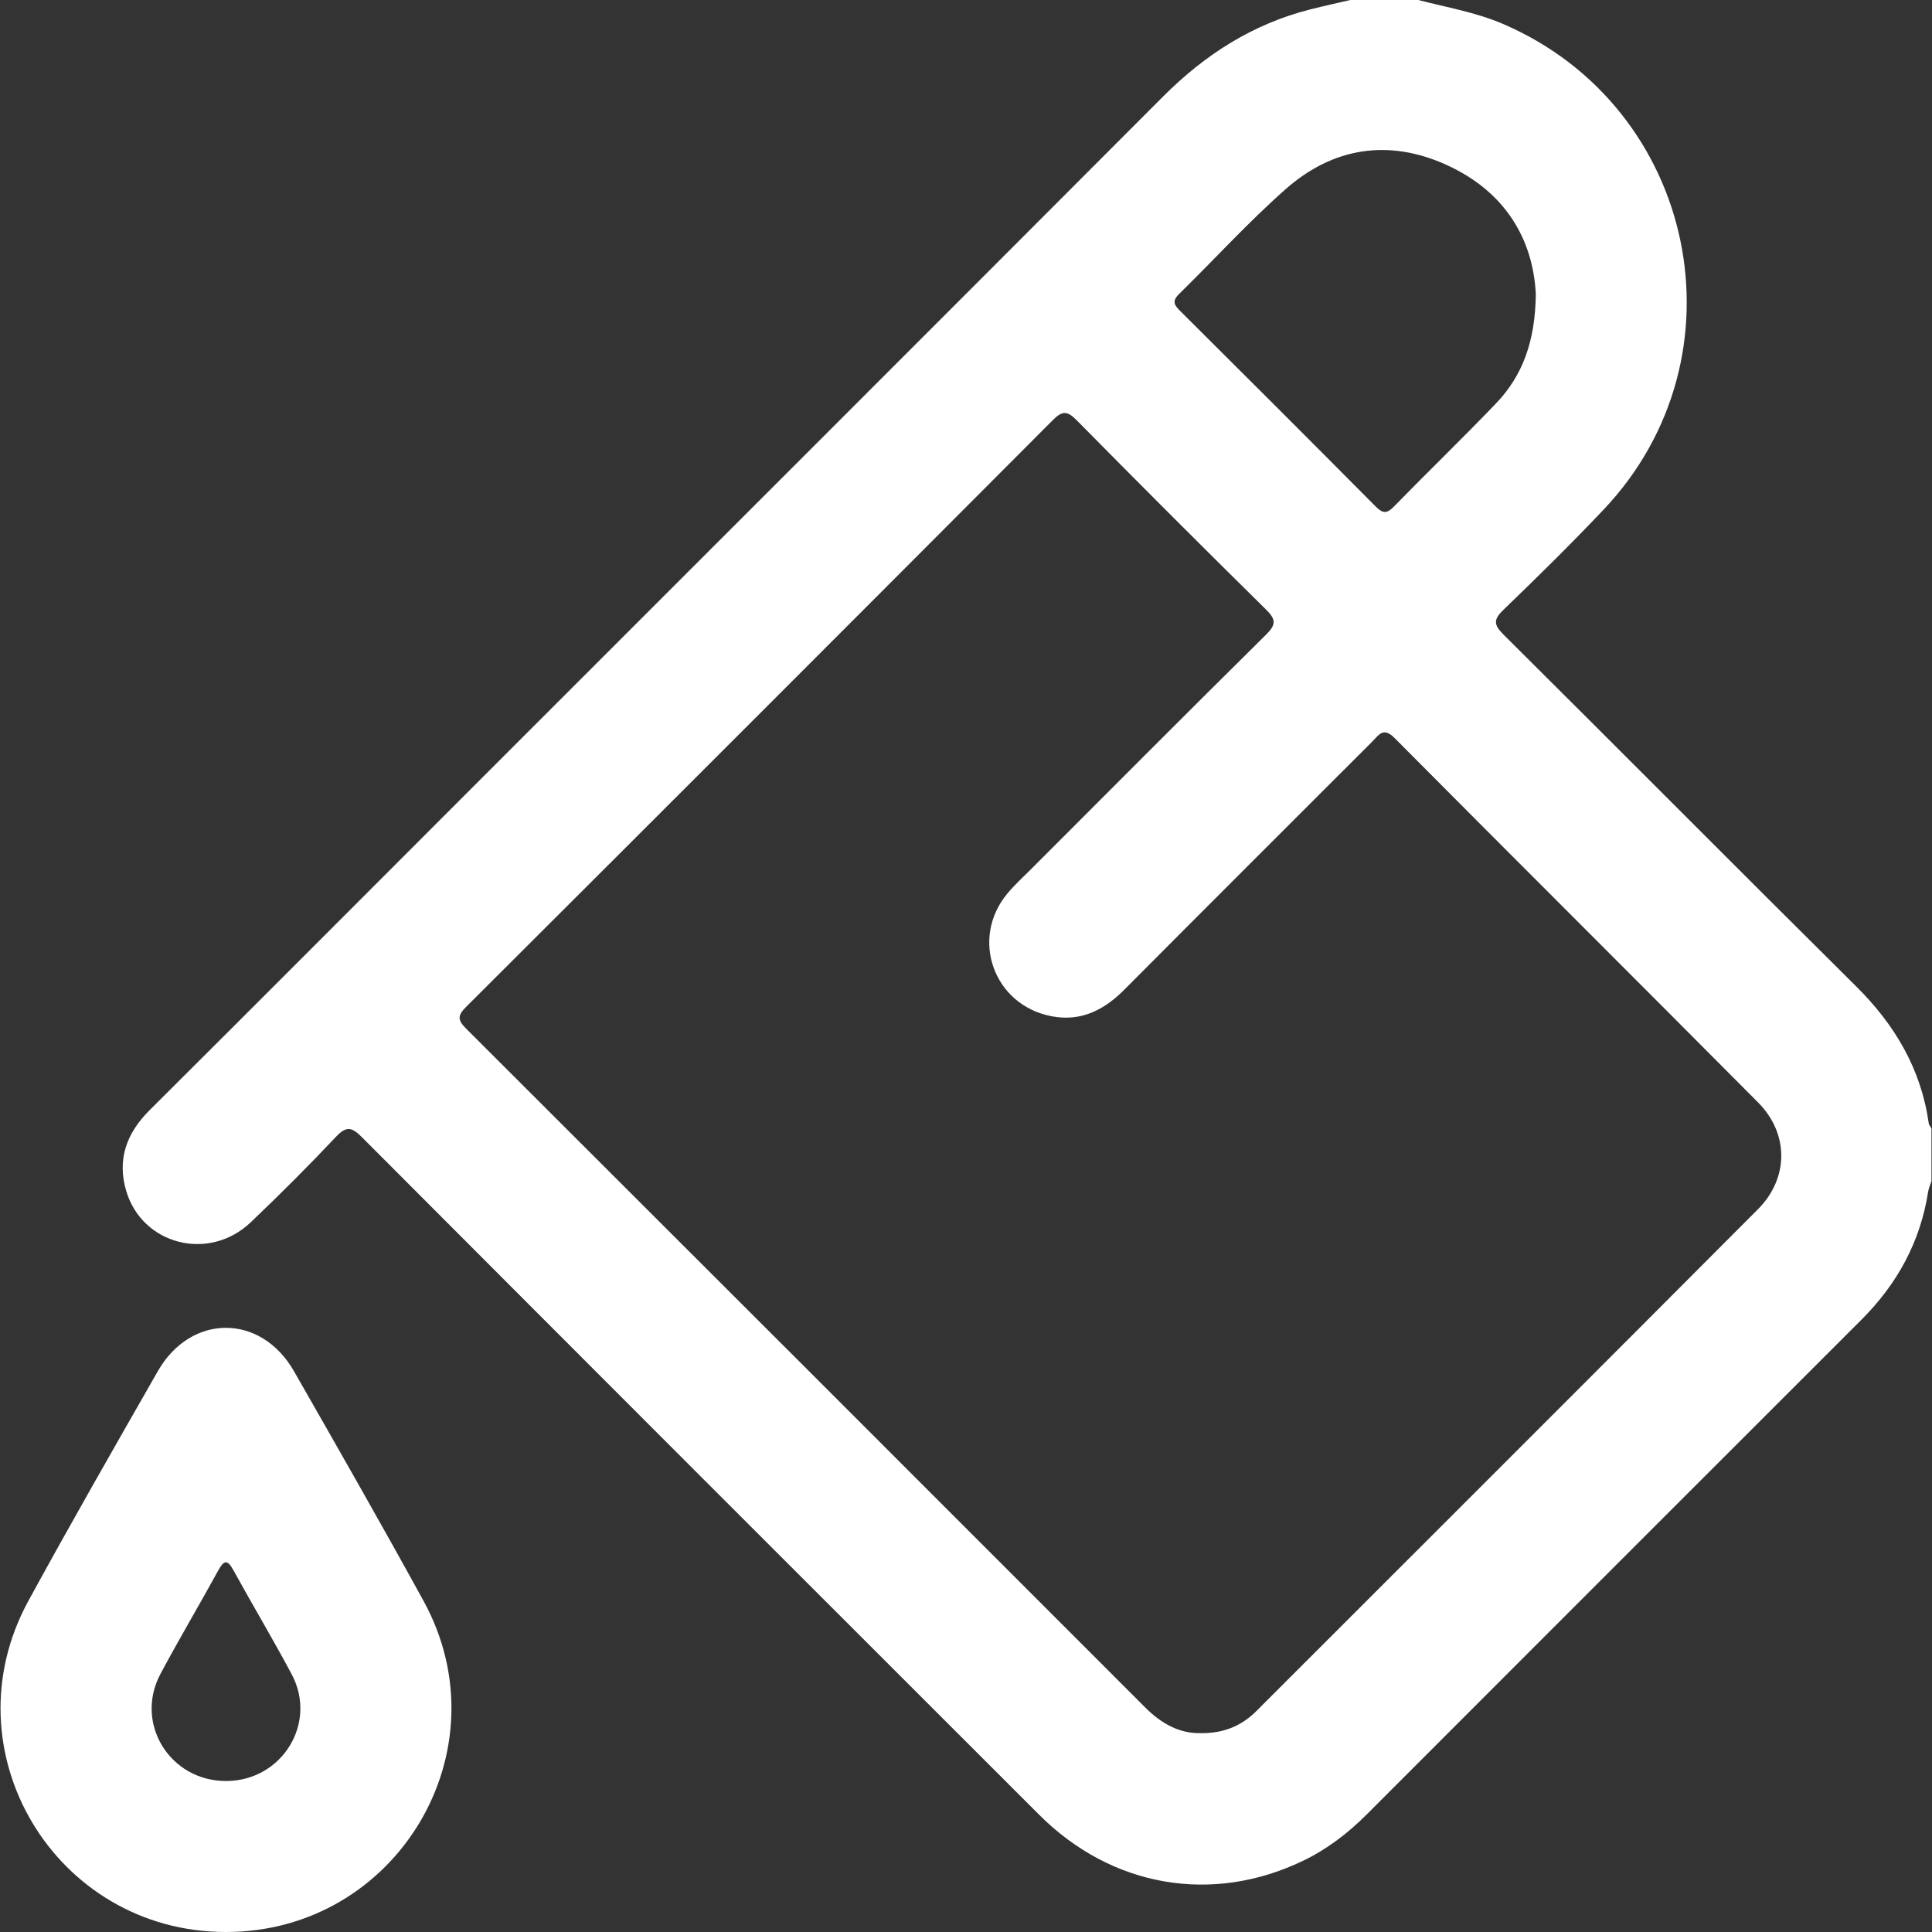
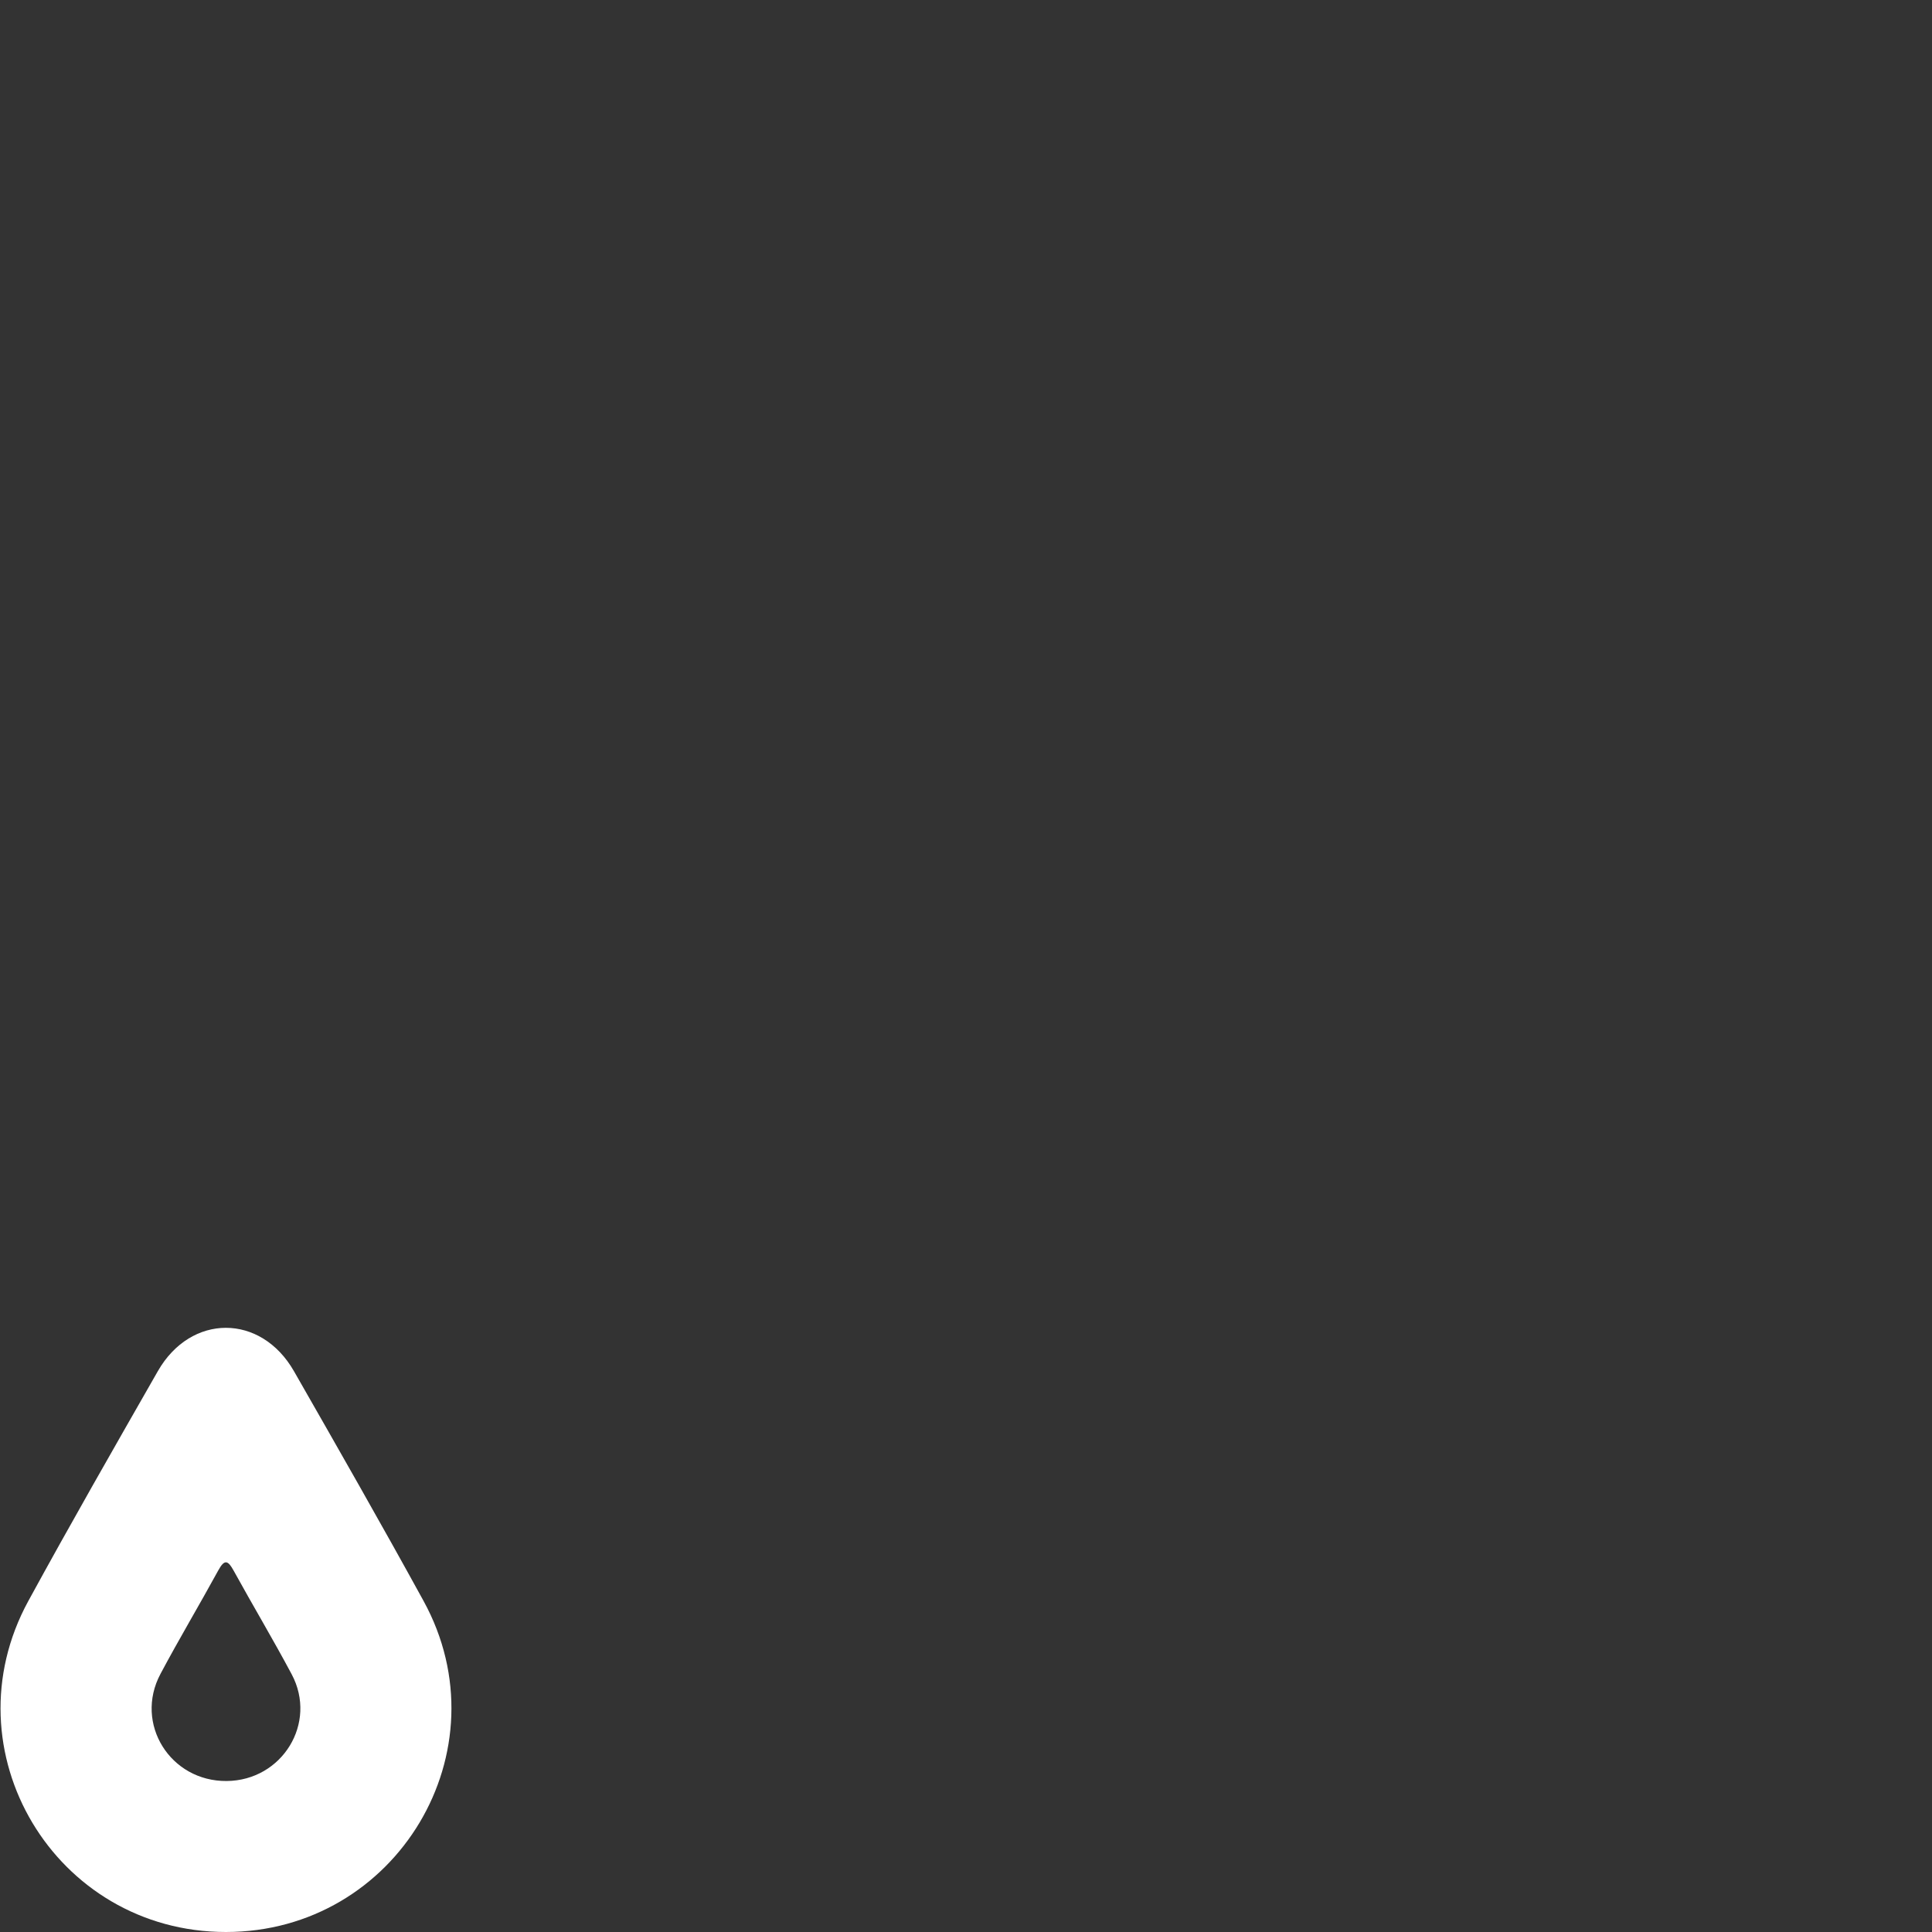
<svg xmlns="http://www.w3.org/2000/svg" version="1.1" viewBox="0 0 60 60">
  <rect x="0" y="0" width="60" height="60" fill="#333333" stroke="none" />
  <defs>
    <style>
      .cls-1 {
        fill: #fff;
      }
    </style>
  </defs>
  <g>
    <g id="Layer_1">
      <g>
-         <path class="cls-1" d="M44.046,0c.882.23,1.782.379,2.63.743,6.019,2.587,7.632,10.328,3.124,15.085-1.007,1.063-2.051,2.091-3.106,3.107-.318.306-.311.465.001.775,3.657,3.633,7.288,7.293,10.949,10.922,1.205,1.195,2.017,2.567,2.256,4.259.007.052.055.099.083.149,0,.547,0,1.094,0,1.641-.035.109-.084.215-.102.326-.243,1.559-.96,2.867-2.071,3.977-5.125,5.12-10.247,10.244-15.368,15.368-.584.584-1.231,1.079-1.978,1.438-2.821,1.356-5.937.822-8.19-1.429-7.018-7.01-14.032-14.025-21.038-21.048-.316-.316-.483-.347-.804-.006-.857.909-1.742,1.793-2.647,2.654-1.294,1.231-3.37.703-3.867-.981-.286-.97.011-1.788.726-2.5,3.418-3.403,6.823-6.819,10.233-10.23,7.083-7.084,14.171-14.162,21.246-21.254,1.298-1.301,2.784-2.252,4.573-2.705.411-.104.826-.194,1.239-.291.703,0,1.406,0,2.109,0ZM39.022,53.134c5.194-5.192,10.391-10.38,15.575-15.582.957-.961.965-2.344.007-3.309-3.757-3.783-7.539-7.542-11.296-11.325-.351-.353-.489-.09-.688.109-2.569,2.568-5.141,5.134-7.704,7.709-.63.633-1.343.999-2.257.825-1.798-.342-2.544-2.407-1.373-3.813.224-.269.486-.507.735-.756,2.43-2.431,4.855-4.868,7.299-7.284.314-.31.31-.47-.002-.778-1.976-1.946-3.936-3.909-5.884-5.882-.285-.288-.44-.3-.733-.006-6.068,6.086-12.144,12.163-18.229,18.231-.279.278-.252.417.009.677,7.036,7.023,14.065,14.053,21.093,21.085.491.491,1.053.801,1.699.789.724.013,1.285-.225,1.749-.689ZM44.936,5.126c-1.808-.822-3.536-.553-5.015.753-1.154,1.019-2.195,2.166-3.298,3.245-.208.204-.182.324.011.516,2.036,2.024,4.066,4.053,6.089,6.09.211.213.339.235.56.008,1.05-1.076,2.133-2.12,3.173-3.205.832-.868,1.222-1.933,1.24-3.393-.081-1.71-.955-3.191-2.761-4.013Z" />
        <path class="cls-1" d="M.881,49.718c1.308-2.395,2.665-4.764,4.02-7.134,1.028-1.797,3.202-1.796,4.229.001,1.355,2.369,2.71,4.739,4.023,7.132,2.548,4.645-.827,10.283-6.136,10.283-5.31-0-8.678-5.625-6.136-10.282ZM9.059,51.997c-.578-1.084-1.209-2.14-1.801-3.216-.176-.32-.282-.371-.478-.013-.589,1.078-1.22,2.134-1.797,3.218-.821,1.542.303,3.34,2.057,3.325,1.726-.015,2.825-1.801,2.019-3.314Z" />
      </g>
    </g>
  </g>
</svg>